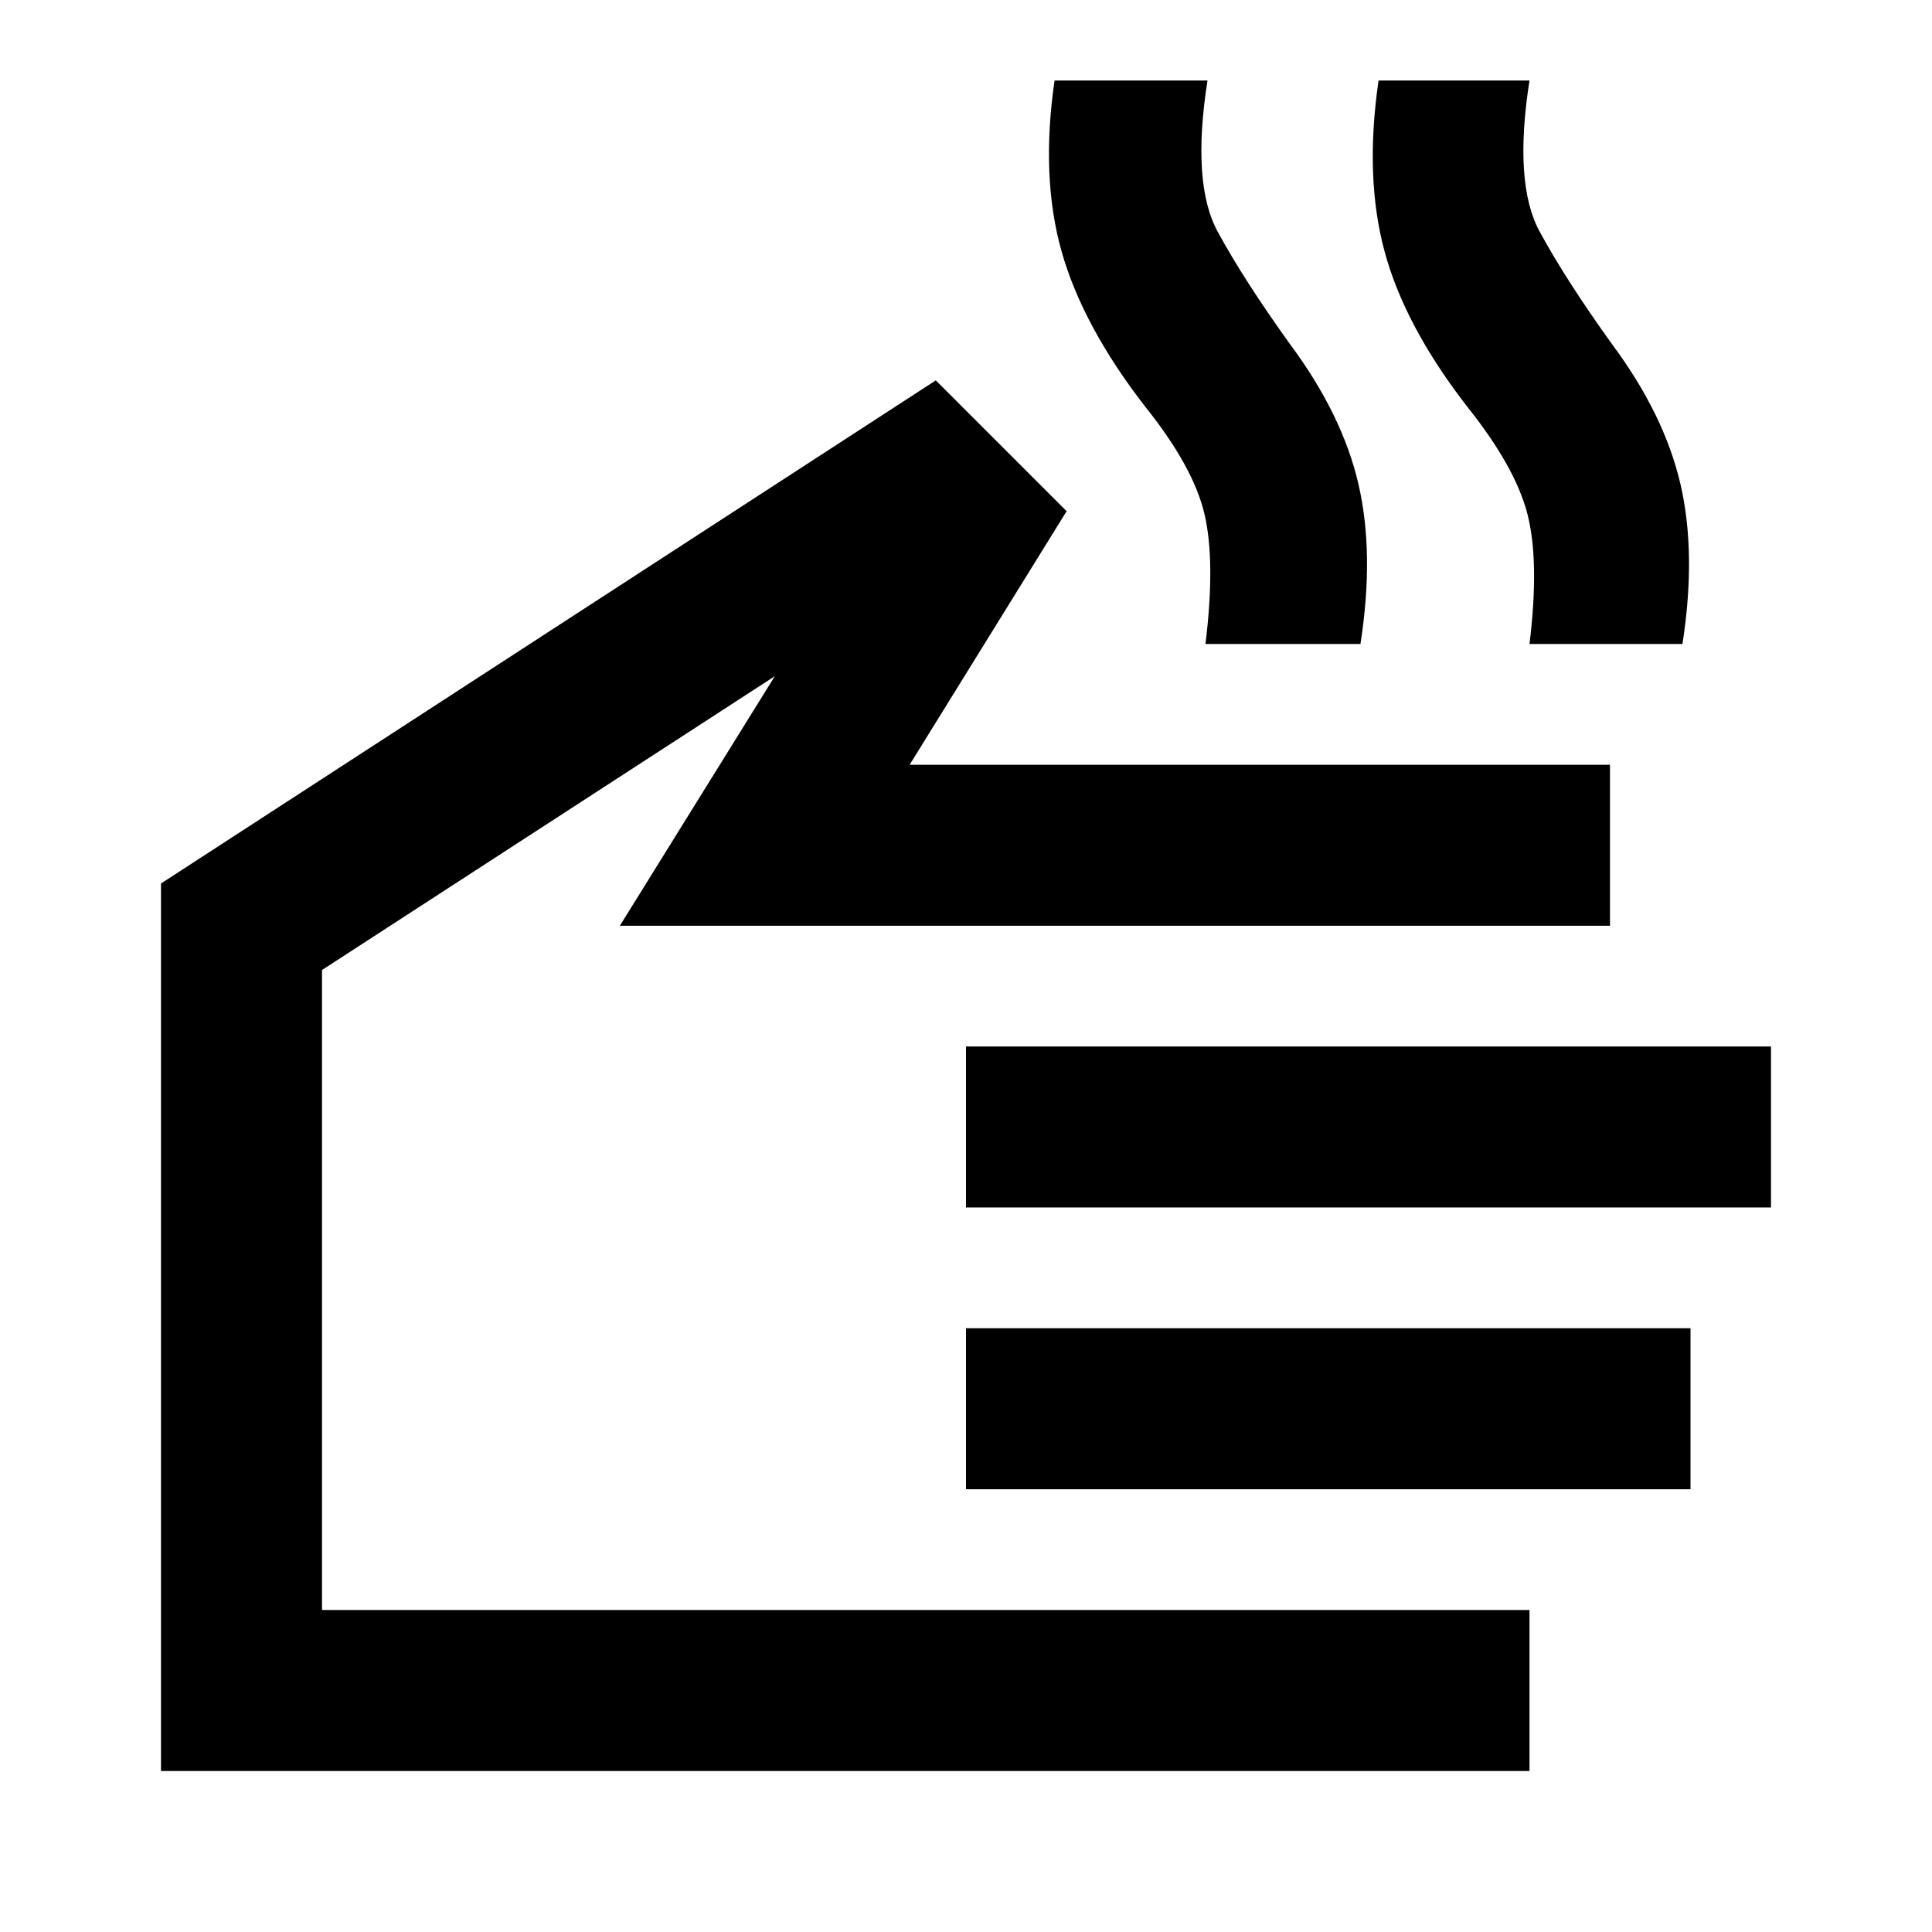
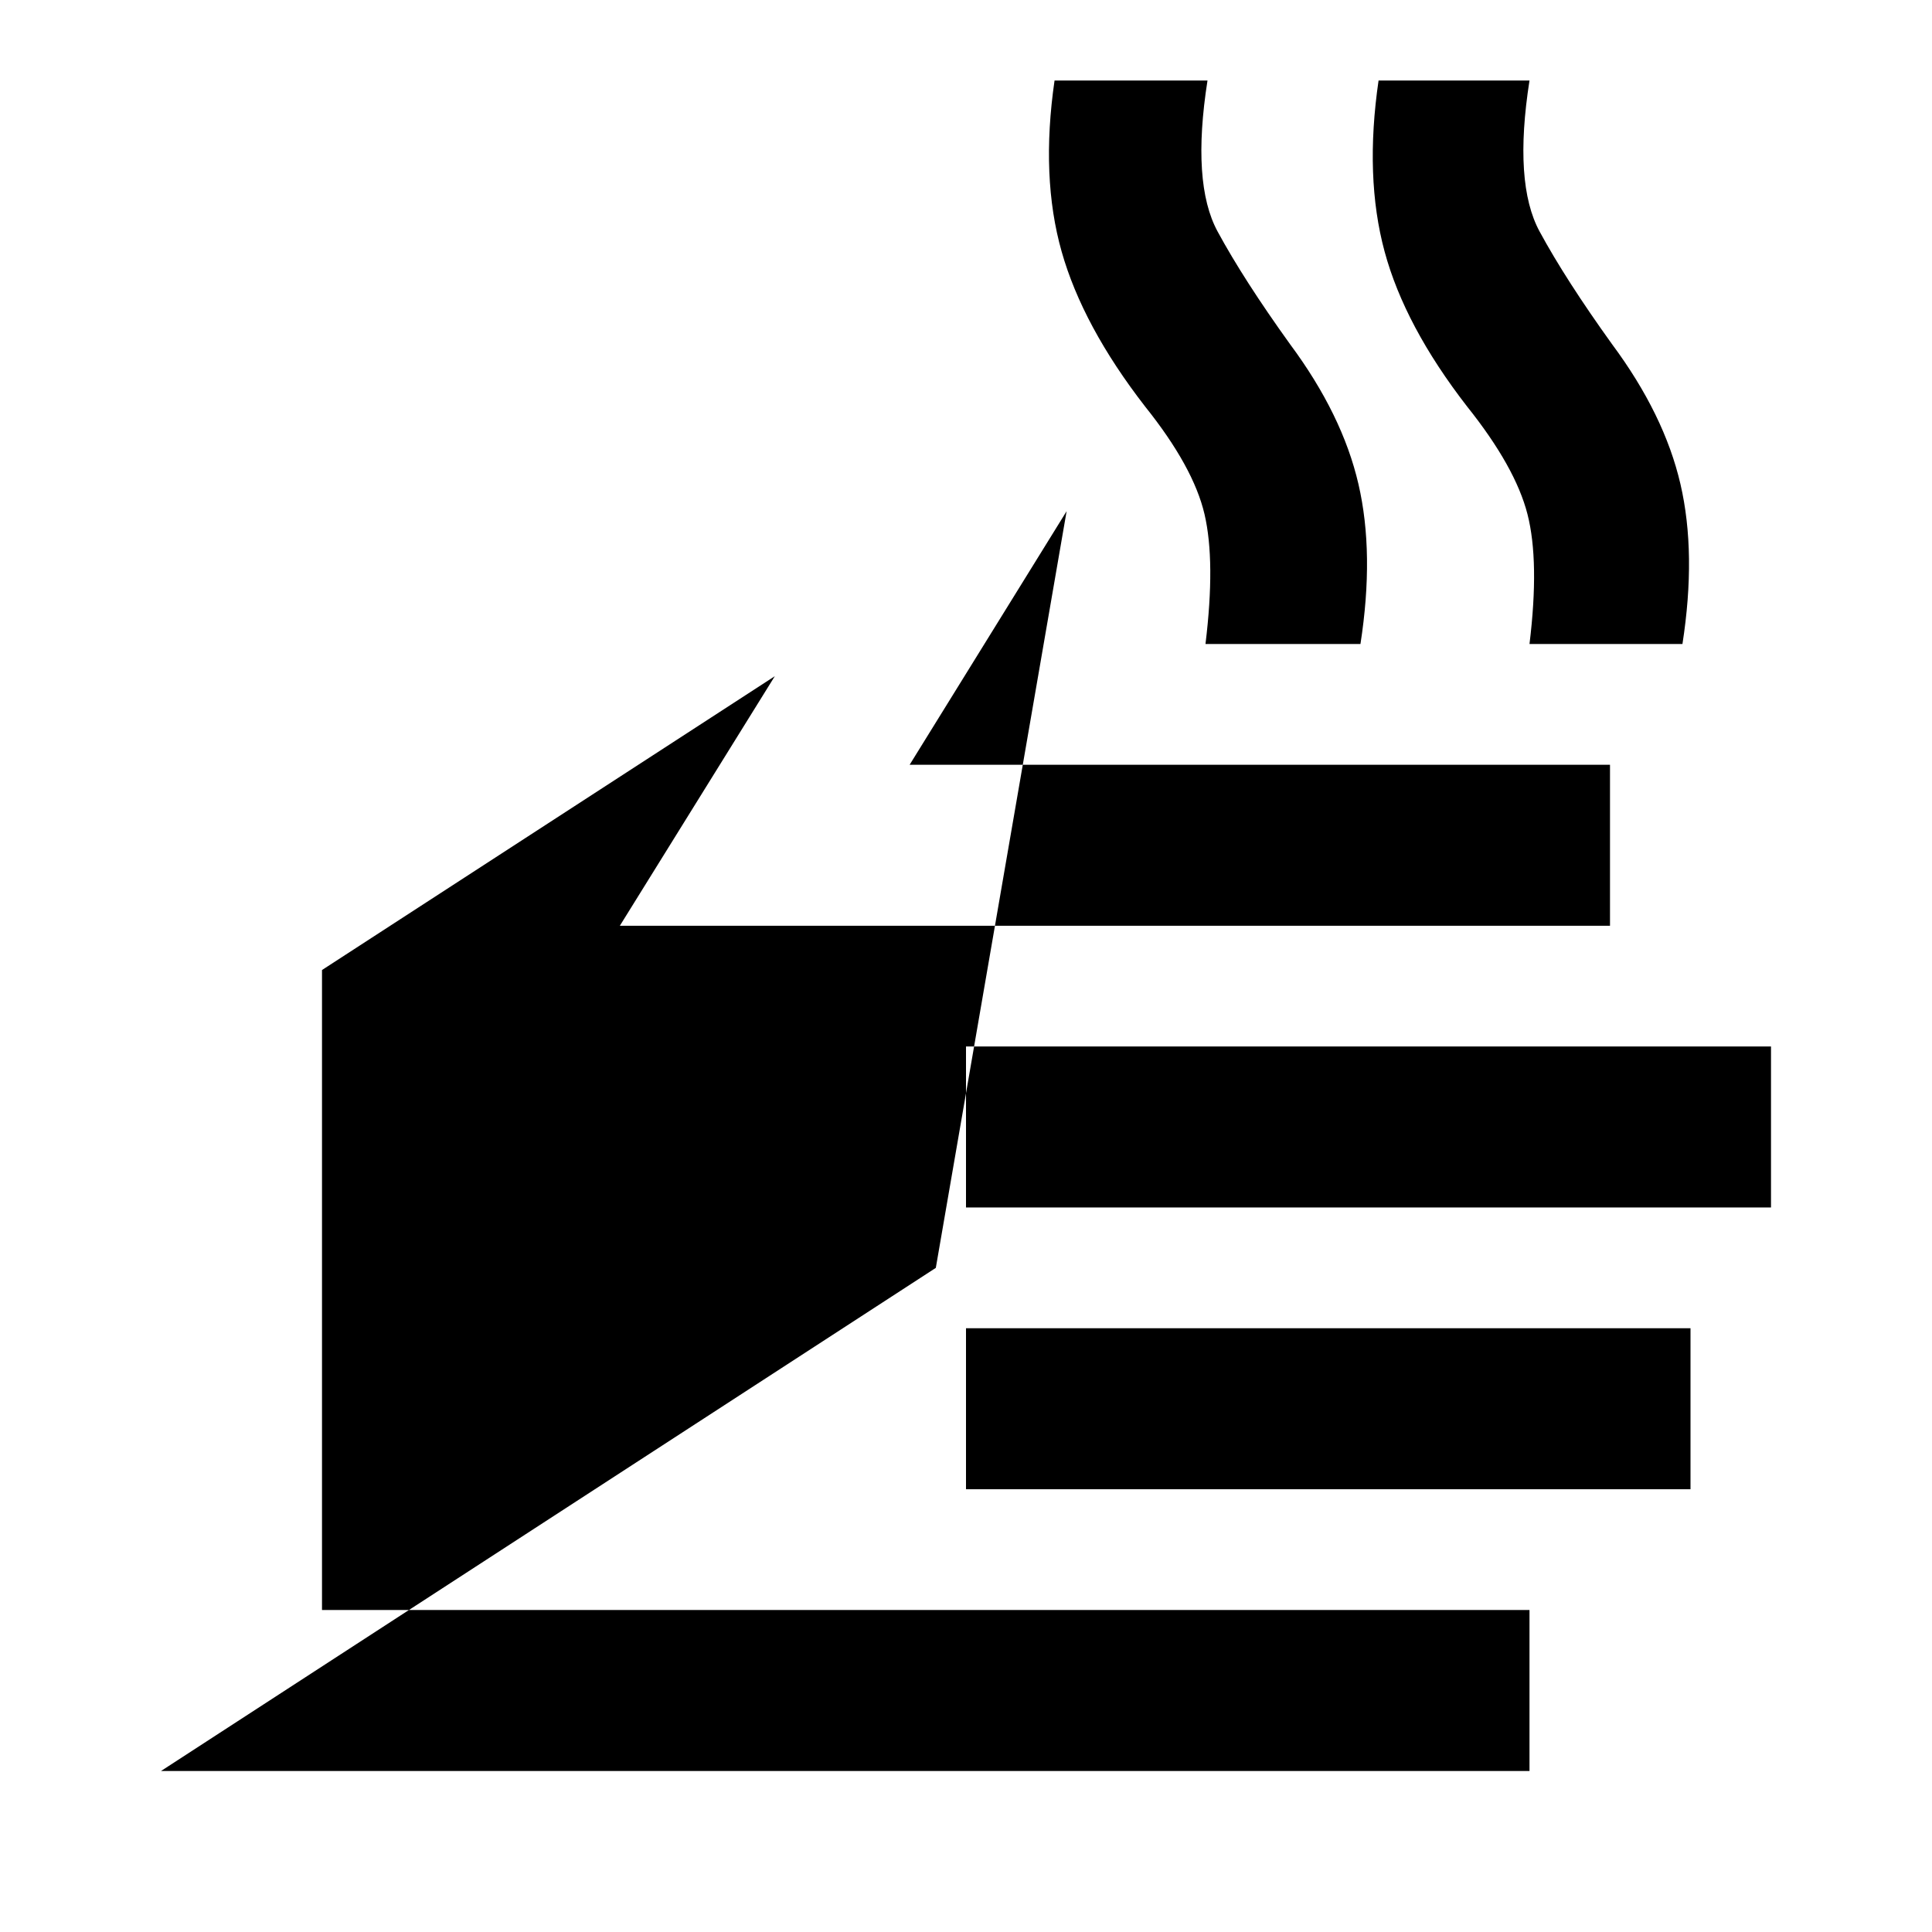
<svg xmlns="http://www.w3.org/2000/svg" width="800" height="800" viewBox="0 0 24 24">
-   <path fill="currentColor" d="M14.975 8q.125-1.025-.012-1.612t-.738-1.338q-.775-1-1.037-1.925T13.1 1H15q-.2 1.275.125 1.875t.9 1.4q.65.875.85 1.738T16.9 8zM19 8q.125-1.025-.025-1.612t-.75-1.338q-.775-1-1.025-1.925T17.125 1H19q-.2 1.275.125 1.875t.9 1.4q.65.875.85 1.738T20.9 8zm0 14H2V10.975l9.625-6.25L13.25 6.35L11.3 9.5H20v2H7.7l1.925-3.1L4 12.05V20h15zm-7-7v-2h10v2zm0 3.5v-2h9v2zm-4-3.05" />
+   <path fill="currentColor" d="M14.975 8q.125-1.025-.012-1.612t-.738-1.338q-.775-1-1.037-1.925T13.1 1H15q-.2 1.275.125 1.875t.9 1.4q.65.875.85 1.738T16.9 8zM19 8q.125-1.025-.025-1.612t-.75-1.338q-.775-1-1.025-1.925T17.125 1H19q-.2 1.275.125 1.875t.9 1.4q.65.875.85 1.738T20.9 8zm0 14H2l9.625-6.25L13.25 6.35L11.3 9.5H20v2H7.7l1.925-3.1L4 12.05V20h15zm-7-7v-2h10v2zm0 3.5v-2h9v2zm-4-3.05" />
</svg>